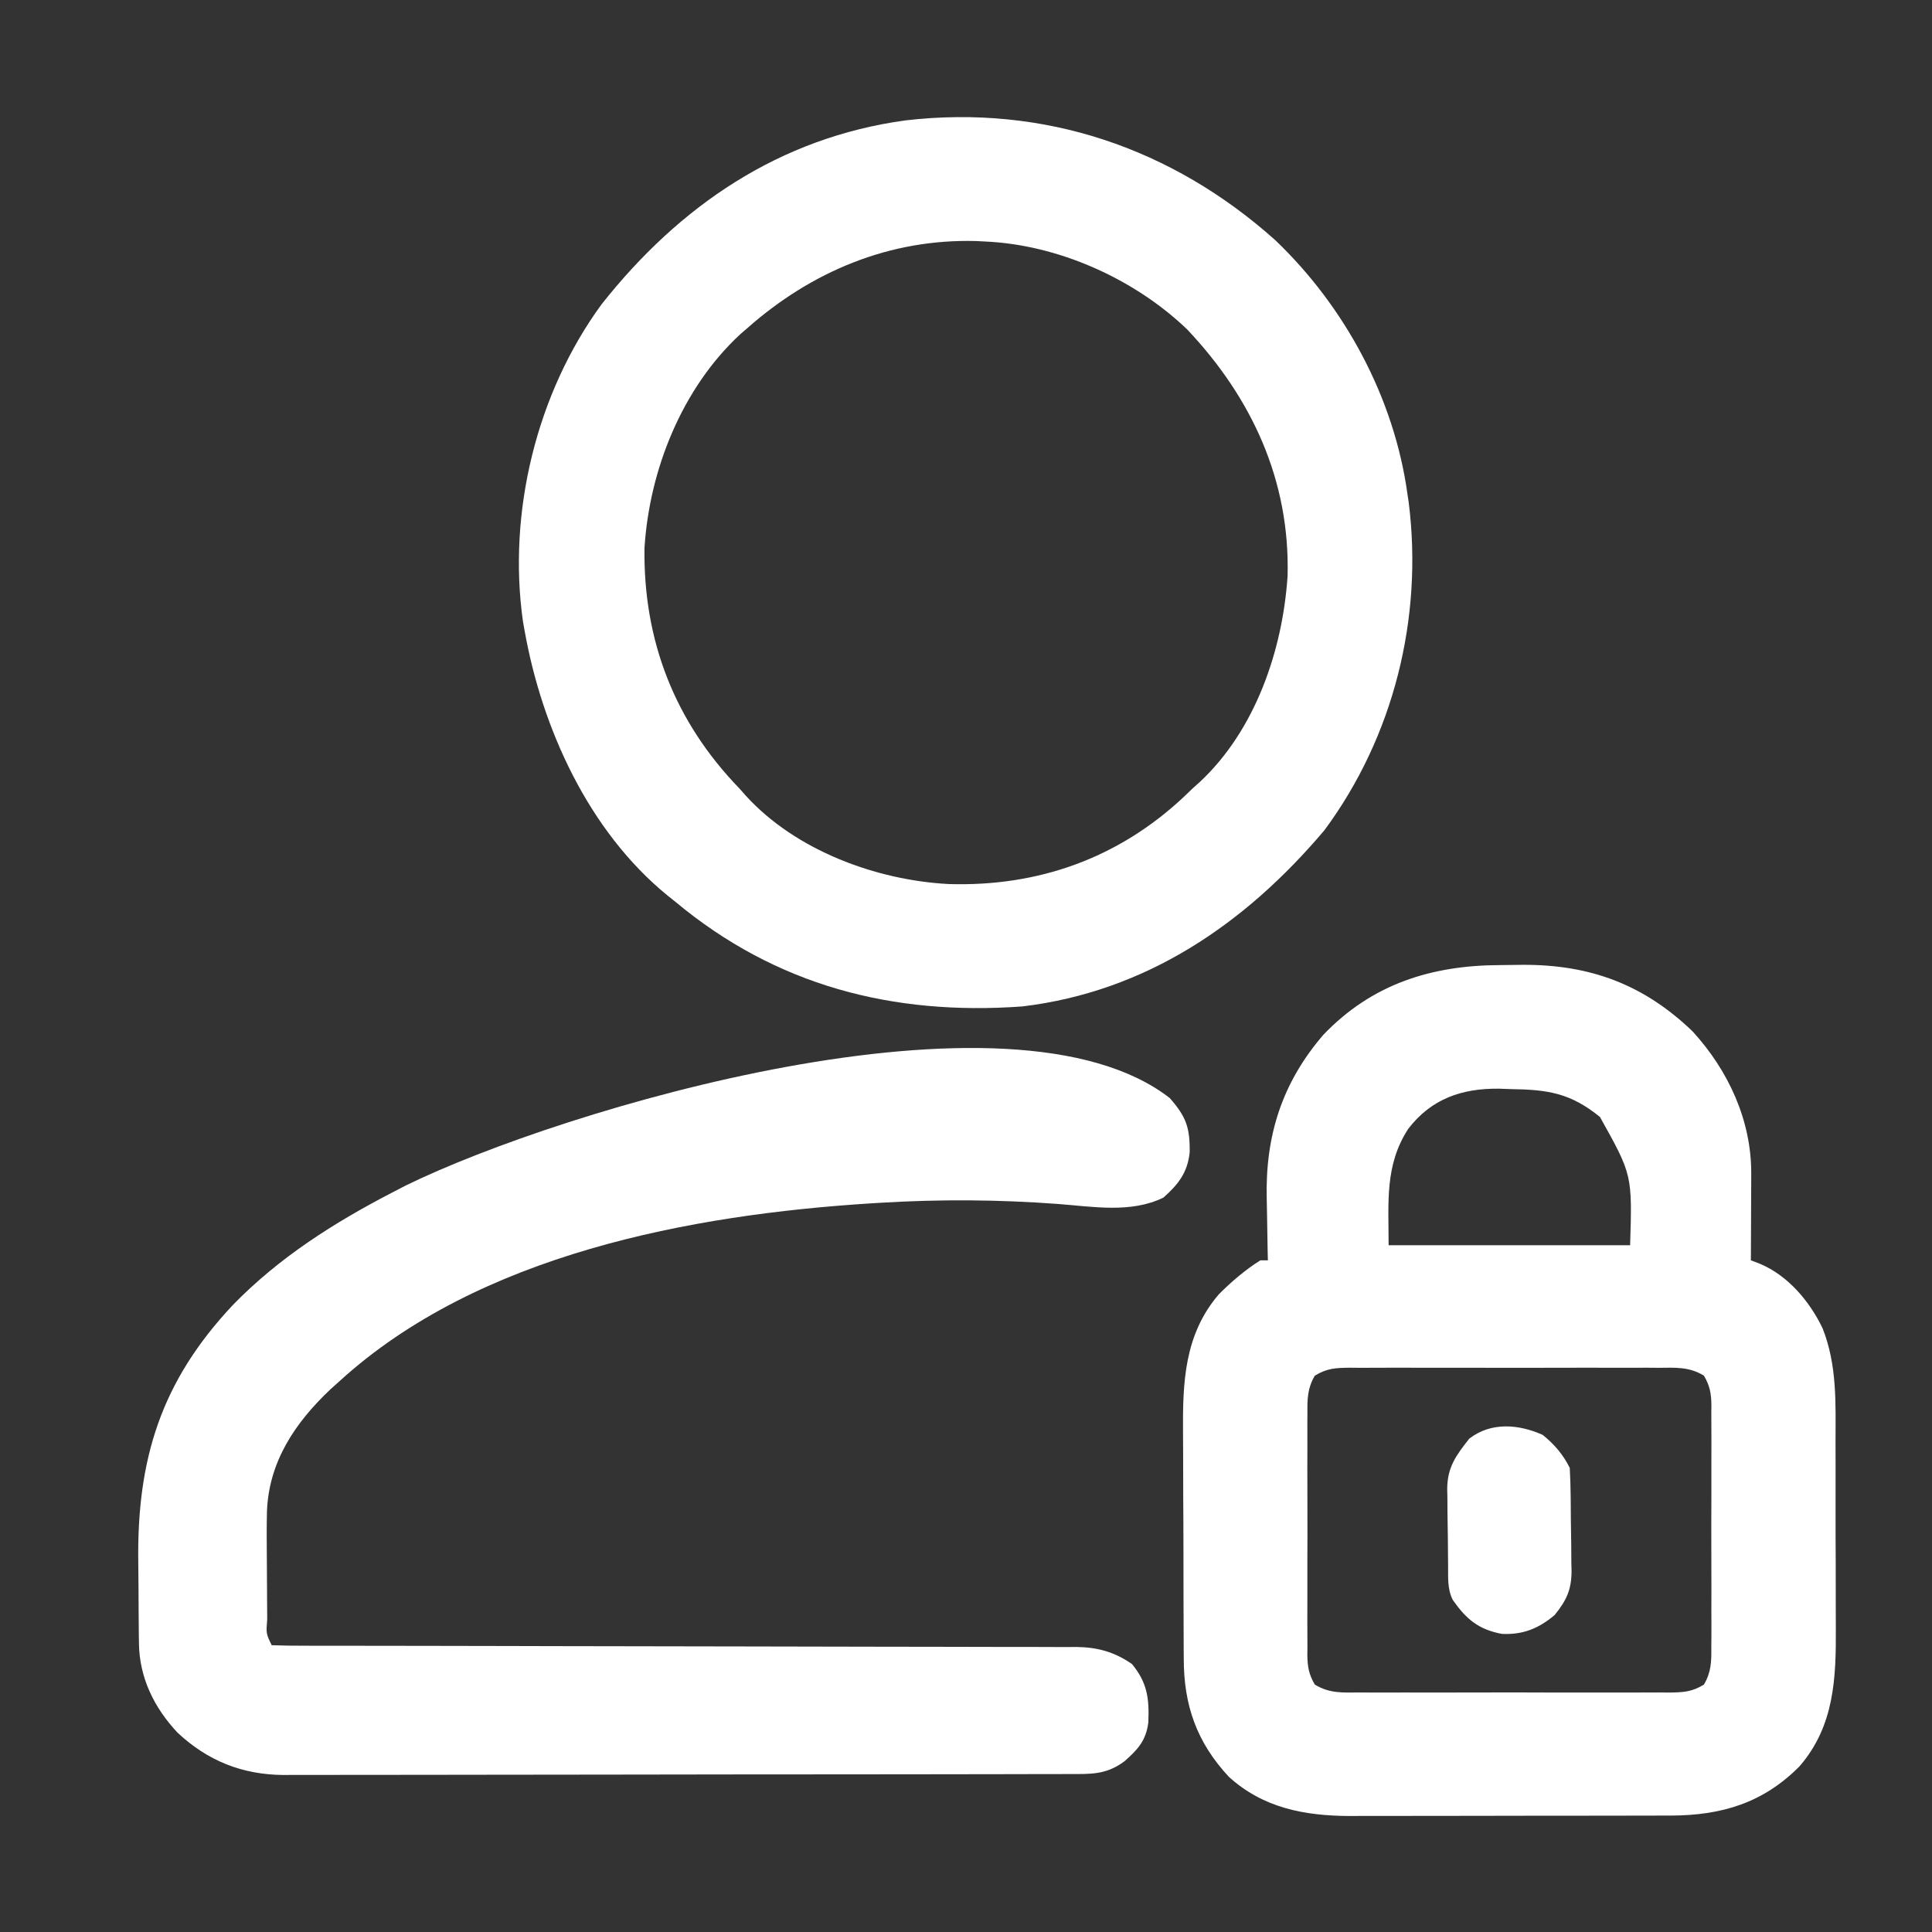
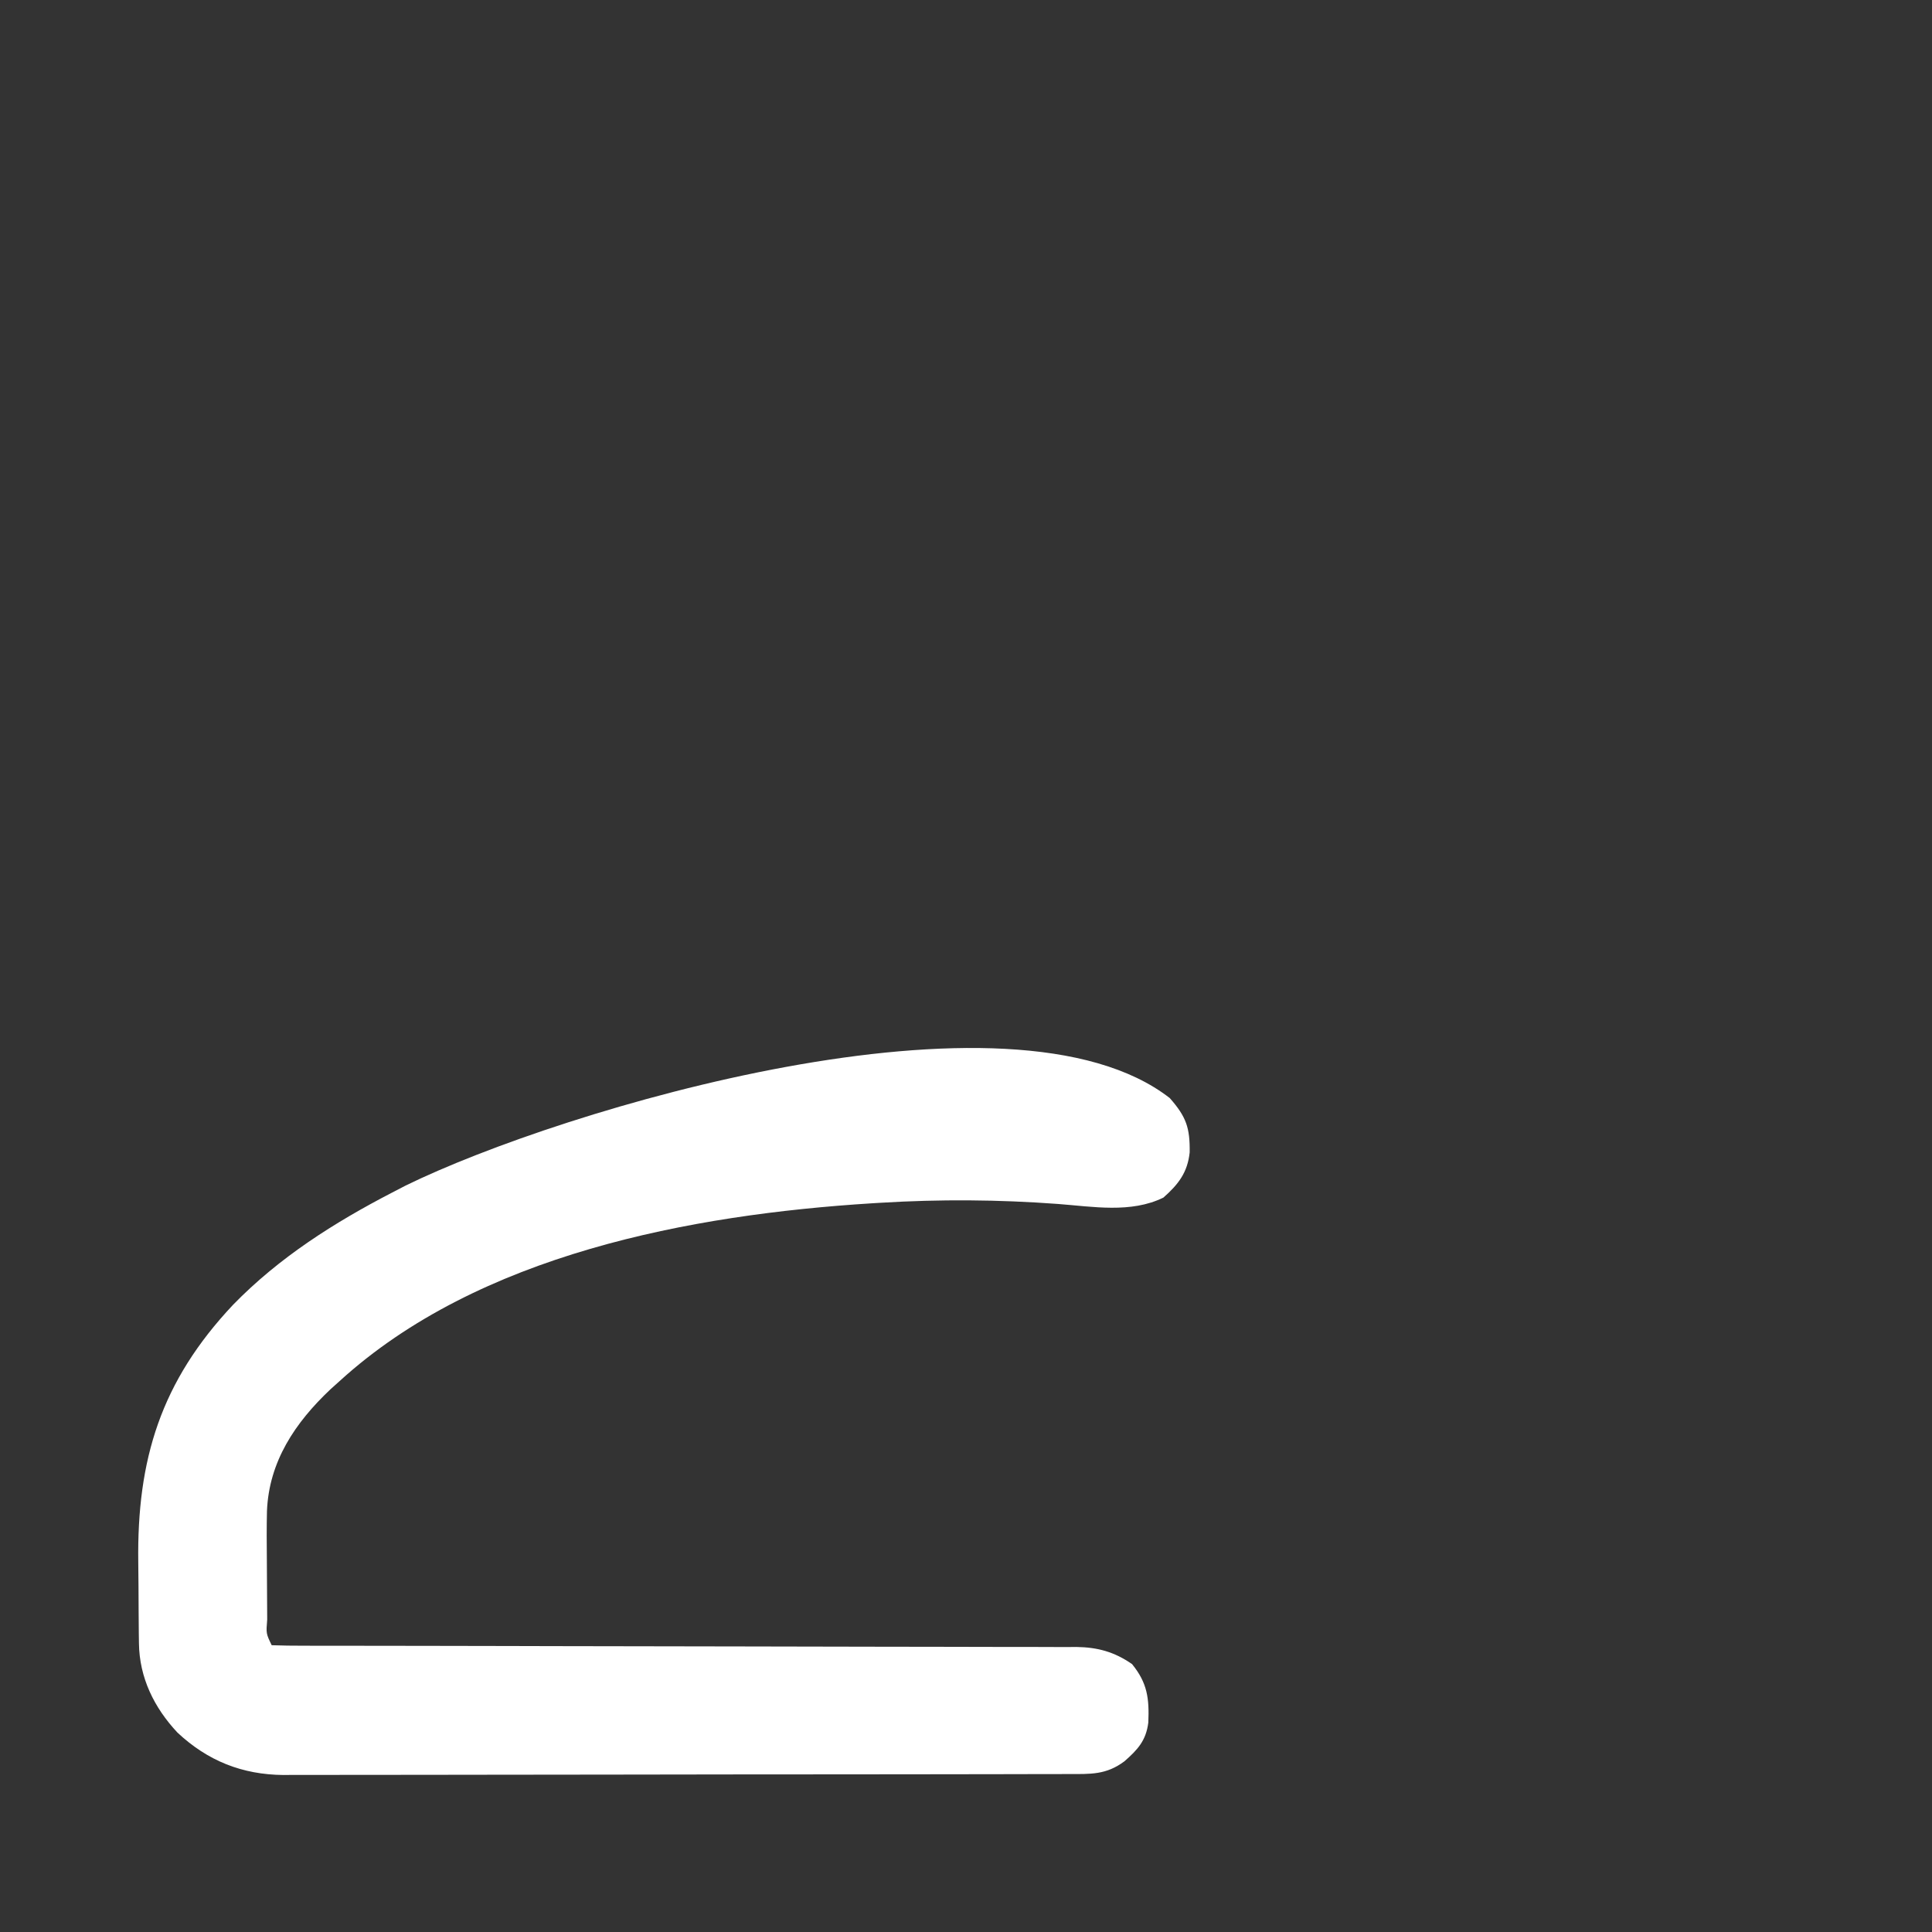
<svg xmlns="http://www.w3.org/2000/svg" version="1.1" width="512" height="512">
  <rect width="100%" height="100%" fill="#333333" stroke="none" />
-   <path d="M0 0 C1.997 -0.01 3.993 -0.041 5.99 -0.072 C23.824 -0.143 38.052 5.091 51.027 17.576 C60.521 27.952 66.622 41.188 66.562 55.291 C66.56 56.279 66.56 56.279 66.558 57.287 C66.552 59.376 66.54 61.464 66.527 63.553 C66.522 64.975 66.518 66.398 66.513 67.82 C66.502 71.294 66.485 74.767 66.465 78.24 C67.243 78.536 68.02 78.832 68.822 79.136 C76.264 82.245 82.04 89.087 85.465 96.24 C89.343 106.02 88.921 116.119 88.898 126.451 C88.903 128.31 88.908 130.169 88.914 132.028 C88.923 135.909 88.921 139.79 88.911 143.672 C88.899 148.613 88.919 153.554 88.949 158.495 C88.967 162.33 88.967 166.165 88.961 170 C88.961 171.82 88.967 173.64 88.979 175.46 C89.059 188.927 88.636 201.575 79.375 212.311 C69.768 222.015 58.839 225.318 45.37 225.387 C44.031 225.386 44.031 225.386 42.665 225.385 C41.706 225.389 40.747 225.392 39.76 225.396 C36.604 225.405 33.448 225.407 30.293 225.408 C28.087 225.411 25.881 225.415 23.676 225.418 C19.056 225.424 14.436 225.426 9.816 225.426 C3.918 225.425 -1.981 225.439 -7.879 225.456 C-12.435 225.467 -16.991 225.469 -21.546 225.469 C-23.72 225.47 -25.893 225.474 -28.067 225.482 C-31.117 225.492 -34.168 225.489 -37.218 225.483 C-38.103 225.489 -38.987 225.494 -39.898 225.5 C-51.852 225.441 -62.773 223.378 -71.864 215.127 C-80.388 205.987 -83.841 196.133 -83.826 183.736 C-83.833 182.926 -83.839 182.117 -83.846 181.283 C-83.865 178.629 -83.869 175.976 -83.871 173.322 C-83.878 171.459 -83.885 169.596 -83.892 167.733 C-83.903 163.834 -83.907 159.934 -83.906 156.035 C-83.906 151.07 -83.933 146.106 -83.968 141.141 C-83.99 137.293 -83.994 133.446 -83.993 129.598 C-83.995 127.769 -84.004 125.94 -84.019 124.112 C-84.123 110.656 -83.741 98.022 -74.543 87.252 C-71.173 83.875 -67.571 80.797 -63.535 78.24 C-62.875 78.24 -62.215 78.24 -61.535 78.24 C-61.556 77.4 -61.577 76.559 -61.599 75.693 C-61.668 72.507 -61.718 69.323 -61.755 66.137 C-61.775 64.771 -61.802 63.404 -61.837 62.038 C-62.256 45.292 -57.828 31.263 -46.848 18.49 C-33.988 5.017 -18.172 0.053 0 0 Z M-24.356 43.42 C-30.6 53.054 -29.535 62.907 -29.535 74.24 C-8.415 74.24 12.705 74.24 34.465 74.24 C35.035 55.579 35.035 55.579 26.465 40.24 C18.701 33.934 12.683 32.994 2.902 32.865 C1.331 32.809 1.331 32.809 -0.272 32.752 C-10.122 32.642 -18.22 35.412 -24.356 43.42 Z M-49.09 108.806 C-51.041 112.092 -51.096 114.984 -51.053 118.699 C-51.06 119.444 -51.067 120.19 -51.074 120.957 C-51.092 123.417 -51.08 125.875 -51.067 128.334 C-51.069 130.045 -51.073 131.756 -51.078 133.467 C-51.084 137.052 -51.076 140.636 -51.057 144.22 C-51.034 148.814 -51.047 153.407 -51.071 158 C-51.086 161.533 -51.081 165.066 -51.071 168.598 C-51.068 170.292 -51.071 171.986 -51.081 173.679 C-51.091 176.047 -51.075 178.414 -51.053 180.781 C-51.061 181.481 -51.069 182.18 -51.078 182.9 C-51.024 185.976 -50.669 188.016 -49.09 190.674 C-45.201 193.058 -41.629 192.798 -37.149 192.758 C-36.199 192.765 -35.249 192.772 -34.27 192.779 C-31.129 192.797 -27.989 192.785 -24.848 192.771 C-22.666 192.774 -20.484 192.778 -18.302 192.783 C-13.729 192.789 -9.156 192.78 -4.583 192.762 C1.282 192.739 7.146 192.752 13.01 192.776 C17.516 192.79 22.021 192.786 26.527 192.775 C28.69 192.773 30.852 192.776 33.015 192.785 C36.036 192.796 39.056 192.78 42.078 192.758 C42.974 192.766 43.869 192.774 44.792 192.782 C48.515 192.731 50.803 192.646 54.019 190.674 C55.97 187.389 56.025 184.496 55.982 180.781 C55.989 180.036 55.996 179.291 56.003 178.523 C56.021 176.064 56.009 173.606 55.996 171.146 C55.999 169.435 56.002 167.724 56.007 166.013 C56.013 162.429 56.005 158.845 55.986 155.26 C55.963 150.667 55.976 146.074 56 141.48 C56.015 137.947 56.01 134.415 56 130.882 C55.997 129.188 56 127.495 56.01 125.801 C56.02 123.433 56.004 121.067 55.982 118.699 C55.99 118 55.998 117.301 56.007 116.58 C55.953 113.504 55.598 111.464 54.019 108.806 C50.13 106.422 46.558 106.682 42.078 106.723 C41.128 106.716 40.178 106.709 39.199 106.701 C36.058 106.684 32.918 106.695 29.777 106.709 C27.595 106.706 25.413 106.702 23.231 106.697 C18.658 106.691 14.086 106.7 9.512 106.719 C3.648 106.742 -2.216 106.728 -8.081 106.704 C-12.587 106.69 -17.092 106.695 -21.598 106.705 C-23.76 106.708 -25.923 106.704 -28.086 106.695 C-31.107 106.685 -34.127 106.7 -37.149 106.723 C-38.044 106.715 -38.94 106.706 -39.863 106.698 C-43.586 106.749 -45.874 106.835 -49.09 108.806 Z " fill="#ffffff" transform="translate(397.535,255.76)" />
-   <path d="M0 0 C18.503 17.663 31.568 41.888 35.066 67.379 C35.176 68.112 35.286 68.846 35.398 69.602 C39.222 100.135 31.417 131.575 13.066 156.379 C-7.91 181.214 -34.192 199.177 -67.023 203.098 C-101.382 205.569 -132.238 197.612 -158.934 175.379 C-159.63 174.823 -160.326 174.268 -161.043 173.695 C-181.959 156.62 -194.323 129.396 -198.934 103.379 C-199.066 102.638 -199.199 101.896 -199.336 101.133 C-203.453 72.203 -195.754 40.576 -178.496 17.004 C-157.84 -9.125 -131.318 -27.175 -97.925 -31.723 C-61.233 -35.962 -27.344 -24.431 0 0 Z M-139.934 23.379 C-140.545 23.907 -141.156 24.436 -141.785 24.98 C-157.205 39.274 -165.815 60.849 -167.137 81.562 C-167.491 106.128 -159.12 127.657 -141.934 145.379 C-141.395 145.991 -140.856 146.604 -140.301 147.234 C-127.069 161.762 -105.713 169.66 -86.516 170.66 C-62.816 171.391 -41.543 163.822 -24.211 147.559 C-23.459 146.839 -22.708 146.12 -21.934 145.379 C-21.296 144.804 -20.657 144.229 -20 143.637 C-5.245 129.9 1.992 108.65 3.289 89.008 C3.949 63.741 -6.159 41.815 -23.371 23.629 C-37.375 10.229 -57.52 1.215 -76.934 0.379 C-78.059 0.319 -78.059 0.319 -79.207 0.258 C-102.209 -0.375 -122.912 8.324 -139.934 23.379 Z " fill="#ffffff" transform="translate(337.934,63.621)" />
  <path d="M0 0 C4.38 4.971 5.362 7.872 5.277 14.395 C4.712 19.707 2.314 22.839 -1.688 26.375 C-10.288 30.594 -20.366 28.762 -29.625 28.062 C-45.375 26.895 -60.905 26.789 -76.688 27.75 C-77.749 27.814 -77.749 27.814 -78.831 27.88 C-126.882 30.882 -183.144 41.414 -220 75 C-220.799 75.718 -221.598 76.436 -222.422 77.176 C-231.787 86.022 -238.718 96.299 -239.251 109.444 C-239.348 113.751 -239.332 118.055 -239.281 122.362 C-239.25 125.087 -239.24 127.812 -239.234 130.537 C-239.225 132.266 -239.215 133.994 -239.203 135.723 C-239.199 136.539 -239.195 137.356 -239.19 138.197 C-239.493 141.902 -239.493 141.902 -238 145 C-235.186 145.101 -232.396 145.137 -229.582 145.131 C-228.688 145.133 -227.794 145.136 -226.874 145.138 C-223.855 145.144 -220.837 145.143 -217.818 145.142 C-215.663 145.145 -213.509 145.148 -211.354 145.152 C-206.701 145.16 -202.049 145.165 -197.396 145.169 C-190.038 145.175 -182.681 145.191 -175.323 145.21 C-172.806 145.216 -170.29 145.223 -167.773 145.229 C-165.883 145.234 -165.883 145.234 -163.953 145.239 C-146.817 145.281 -129.68 145.314 -112.543 145.326 C-100.995 145.334 -89.447 145.357 -77.899 145.395 C-71.786 145.415 -65.672 145.427 -59.558 145.422 C-53.804 145.418 -48.049 145.432 -42.295 145.459 C-40.184 145.466 -38.073 145.466 -35.963 145.459 C-33.077 145.45 -30.193 145.466 -27.307 145.488 C-26.059 145.475 -26.059 145.475 -24.786 145.462 C-19.137 145.54 -14.686 146.75 -10 150 C-5.928 154.988 -5.414 159.107 -5.684 165.484 C-6.289 170.295 -8.502 172.67 -12 175.75 C-16.837 179.378 -20.984 179.146 -26.797 179.14 C-27.708 179.143 -28.618 179.146 -29.556 179.149 C-32.619 179.158 -35.681 179.16 -38.744 179.161 C-40.935 179.166 -43.127 179.171 -45.318 179.176 C-51.281 179.189 -57.244 179.196 -63.207 179.2 C-66.933 179.203 -70.658 179.207 -74.384 179.212 C-86.041 179.225 -97.698 179.235 -109.355 179.239 C-110.697 179.239 -112.038 179.24 -113.38 179.24 C-114.046 179.24 -114.711 179.241 -115.397 179.241 C-126.17 179.245 -136.943 179.262 -147.715 179.286 C-158.783 179.309 -169.85 179.322 -180.918 179.323 C-187.129 179.324 -193.34 179.33 -199.551 179.348 C-205.397 179.364 -211.243 179.366 -217.09 179.358 C-219.232 179.357 -221.374 179.361 -223.516 179.371 C-226.449 179.384 -229.381 179.378 -232.314 179.367 C-233.574 179.38 -233.574 179.38 -234.86 179.392 C-245.828 179.301 -254.979 175.64 -262.977 168.148 C-269.156 161.548 -273.062 153.605 -273.177 144.485 C-273.19 143.596 -273.203 142.707 -273.216 141.791 C-273.223 140.834 -273.231 139.877 -273.238 138.891 C-273.246 137.891 -273.254 136.891 -273.263 135.862 C-273.277 133.74 -273.287 131.618 -273.295 129.497 C-273.307 127.354 -273.327 125.211 -273.357 123.068 C-273.736 95.722 -267.37 75.104 -248.239 54.788 C-236.052 42.259 -221.452 32.998 -206 25 C-204.859 24.408 -203.718 23.817 -202.543 23.207 C-161.28 2.969 -42.137 -32.766 0 0 Z " fill="#ffffff" transform="translate(310,291)" />
-   <path d="M0 0 C3.087 2.47 5.417 5.208 7.188 8.75 C7.322 11.161 7.4 13.541 7.426 15.953 C7.434 16.669 7.442 17.384 7.45 18.121 C7.464 19.637 7.475 21.154 7.483 22.67 C7.5 24.977 7.544 27.283 7.588 29.59 C7.598 31.065 7.607 32.54 7.613 34.016 C7.631 34.7 7.648 35.385 7.666 36.09 C7.644 41.105 6.306 43.881 3.188 47.75 C-1.095 51.351 -5.204 53.003 -10.812 52.75 C-17.038 51.553 -20.227 48.857 -23.812 43.75 C-25.288 40.798 -25.016 37.786 -25.051 34.547 C-25.059 33.831 -25.067 33.116 -25.075 32.379 C-25.089 30.863 -25.1 29.346 -25.108 27.83 C-25.125 25.523 -25.169 23.217 -25.213 20.91 C-25.223 19.435 -25.232 17.96 -25.238 16.484 C-25.256 15.8 -25.273 15.115 -25.291 14.41 C-25.265 8.548 -22.932 5.448 -19.438 1 C-13.632 -3.466 -6.38 -2.836 0 0 Z " fill="#ffffff" transform="translate(408.812,380.25)" />
</svg>